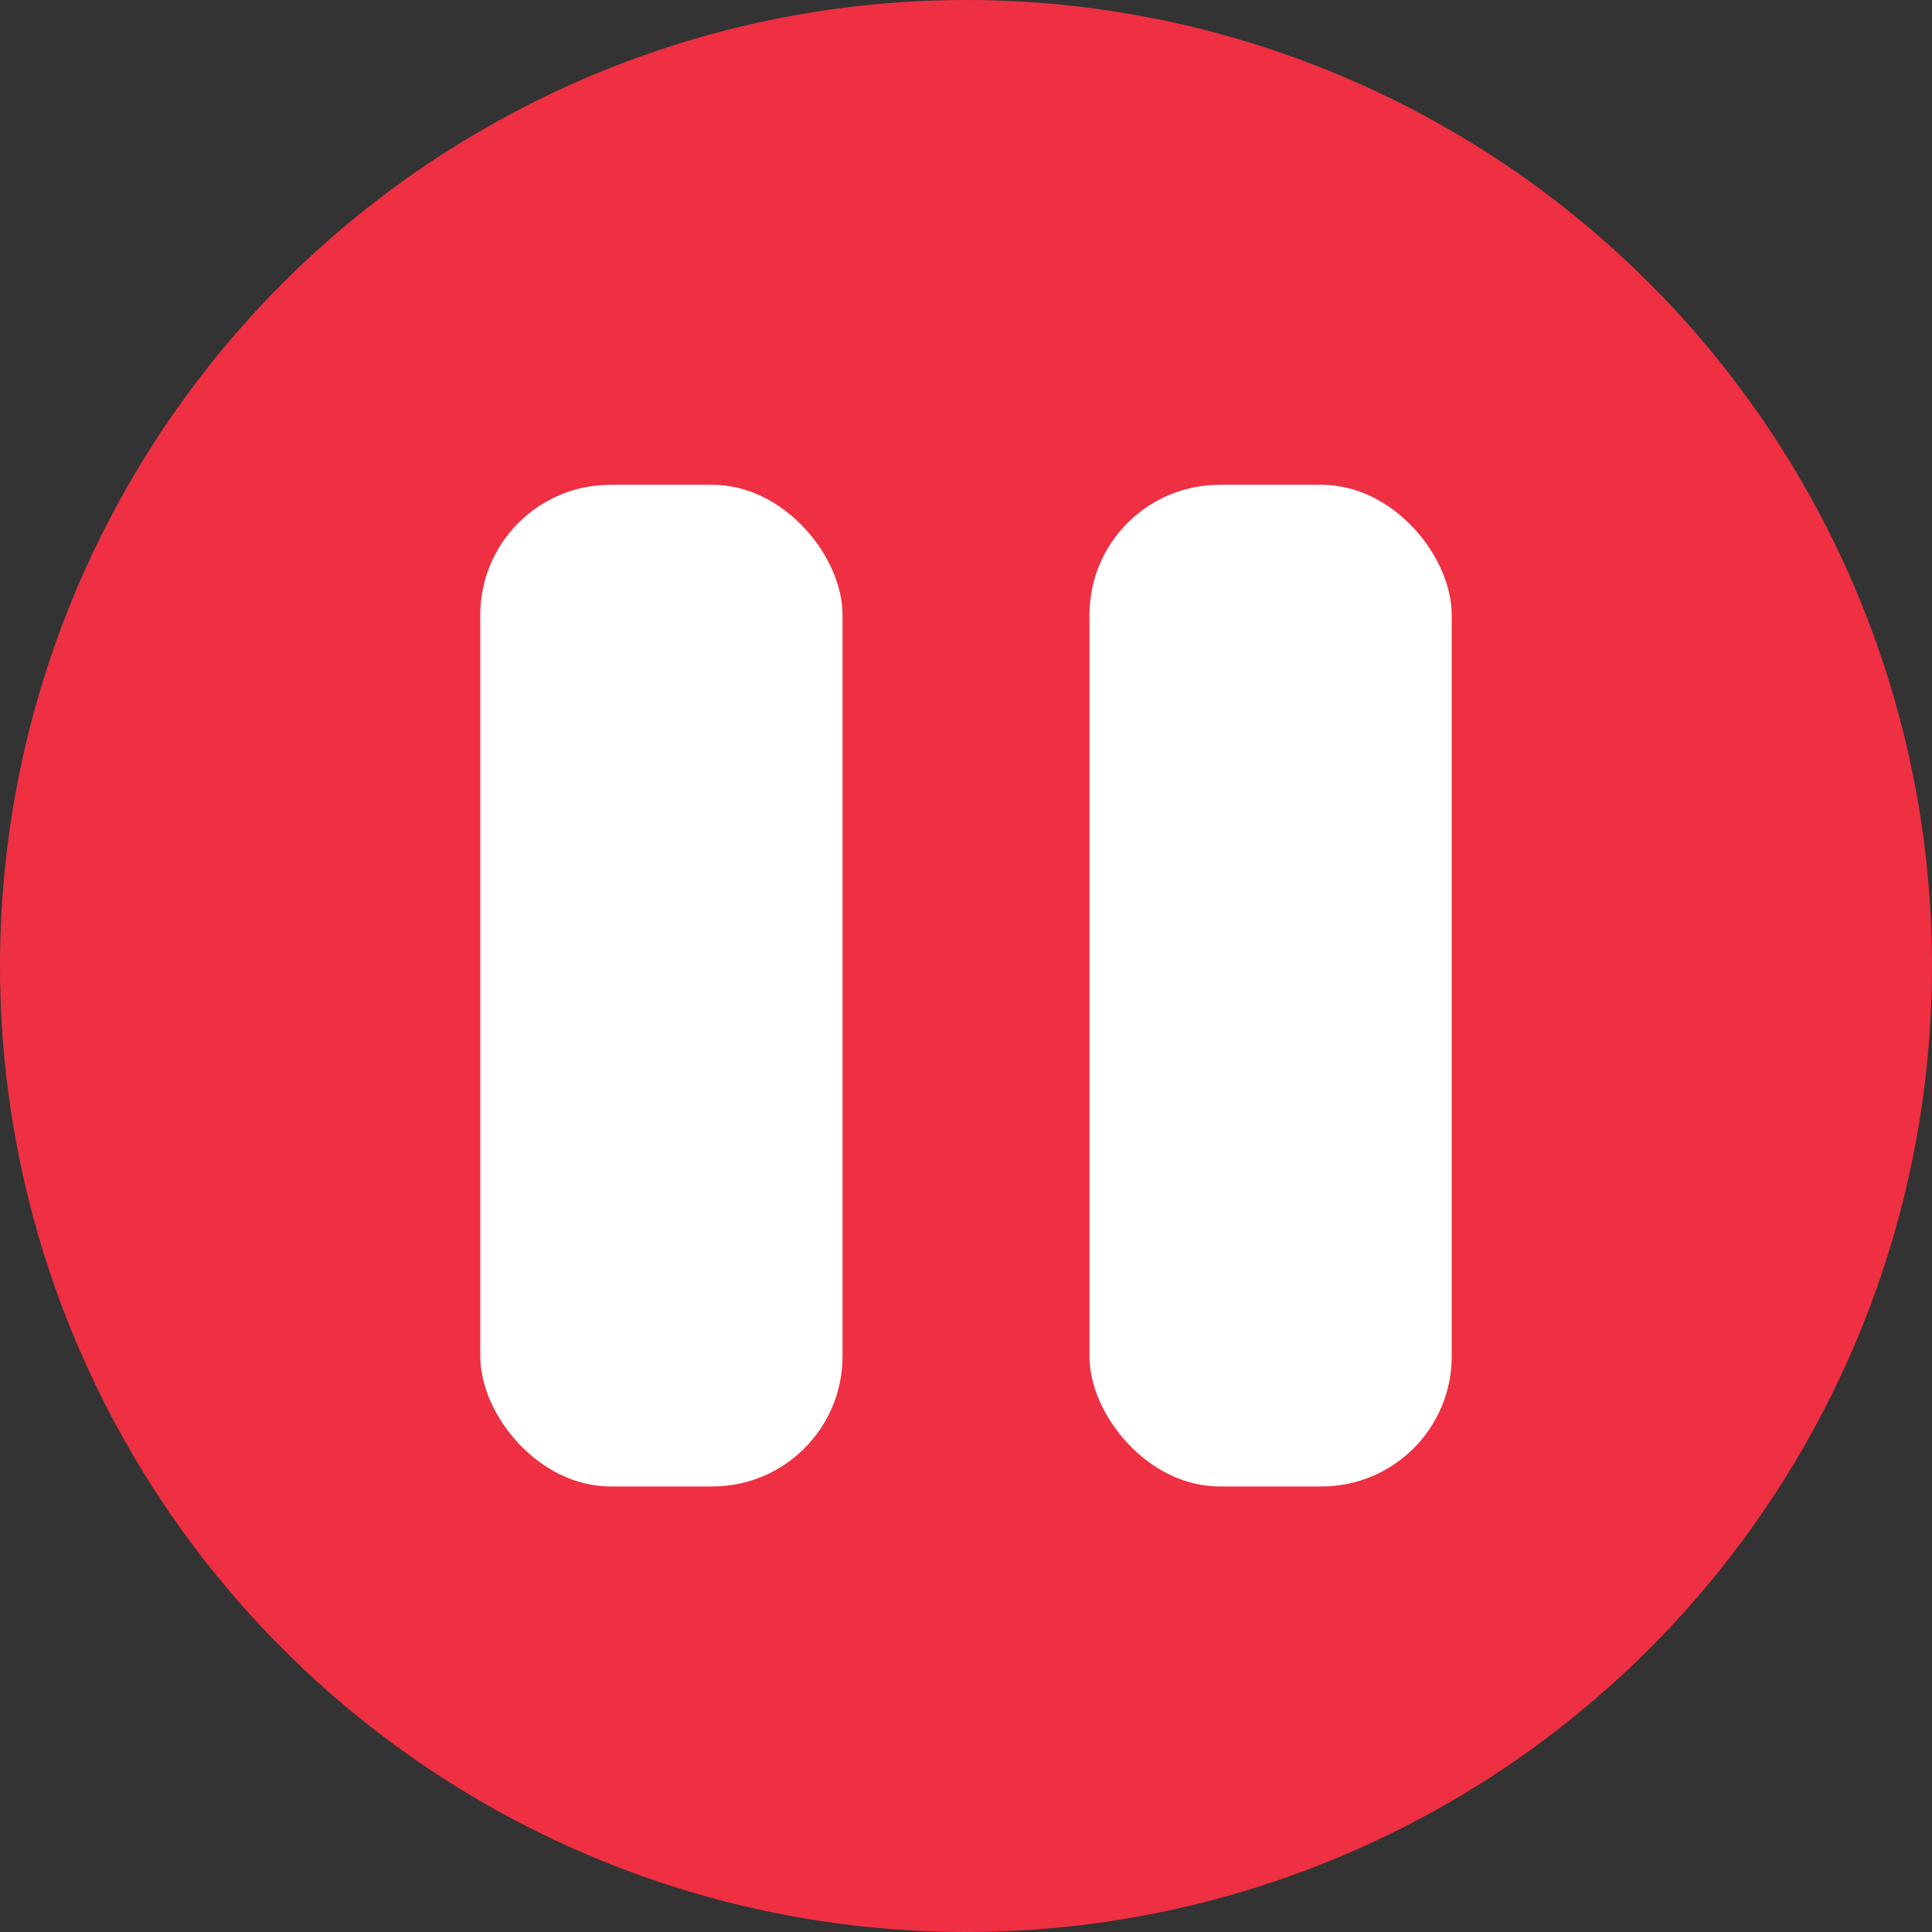
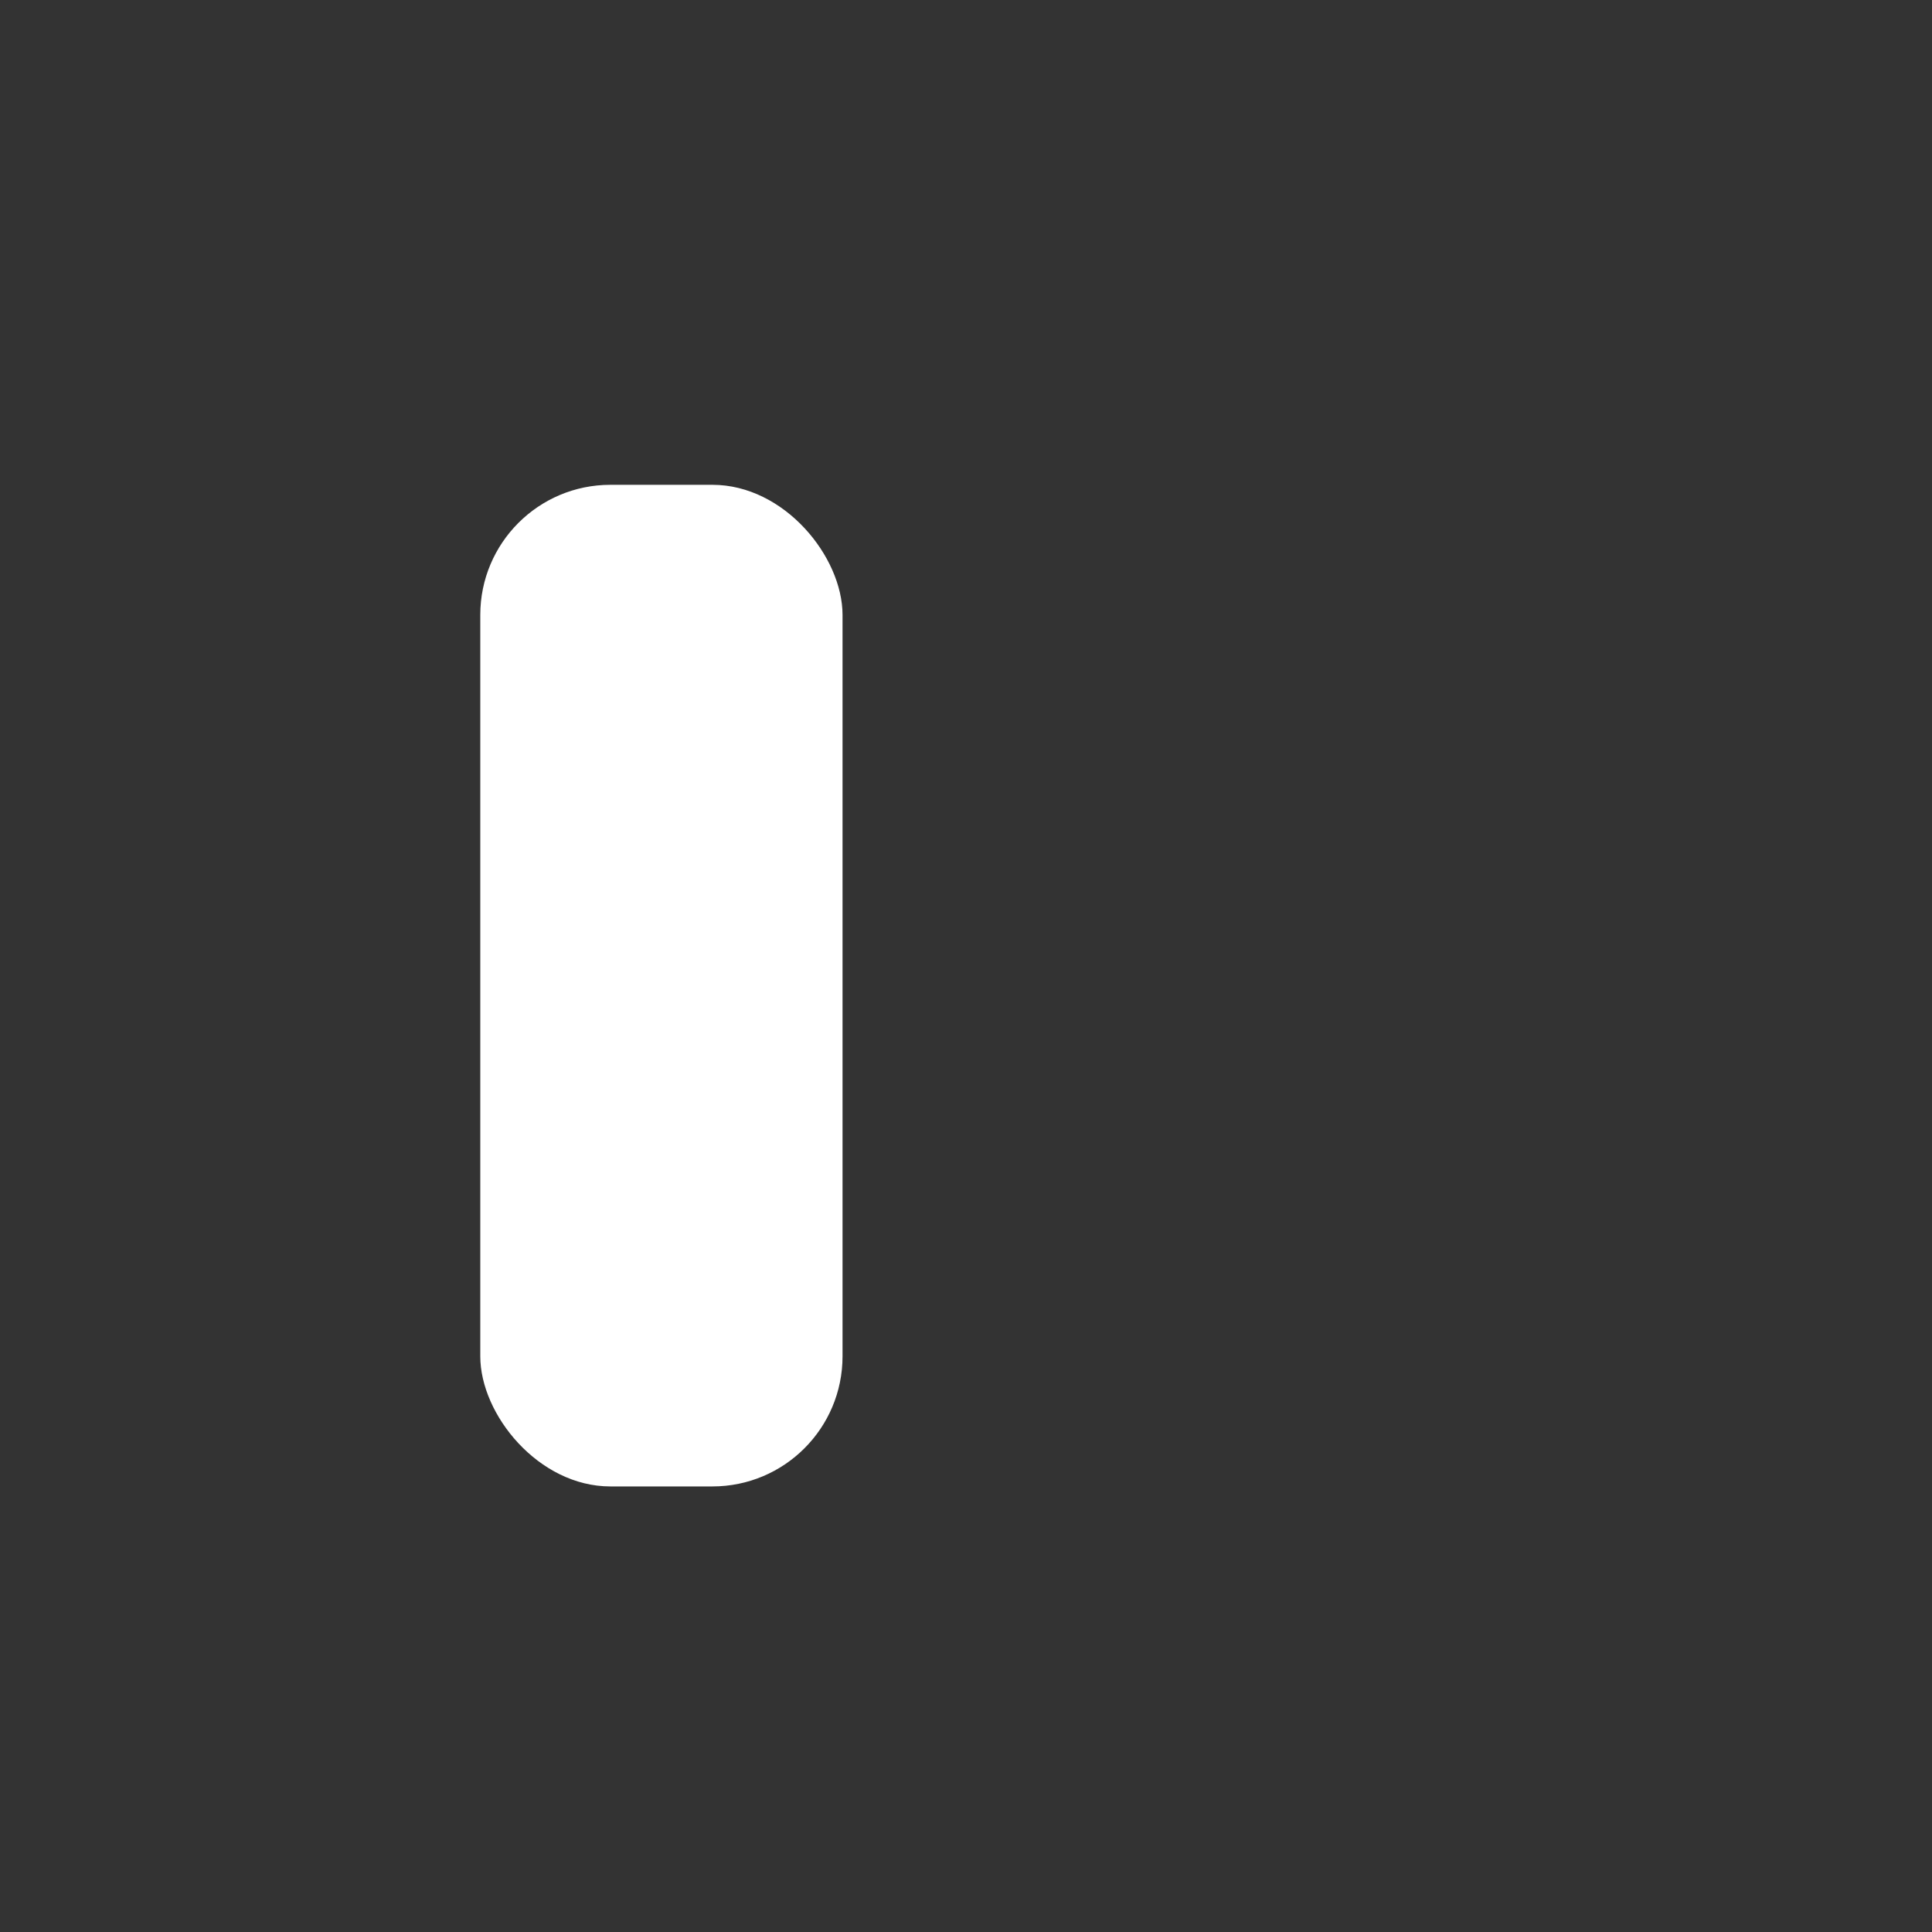
<svg xmlns="http://www.w3.org/2000/svg" id="Layer_1" data-name="Layer 1" viewBox="0 0 64 64">
  <rect x="0" y="0" width="64" height="64" fill="#333333" stroke="none" />
  <defs>
    <style>.cls-1{fill:#ee3042;}.cls-2{fill:#fff;}</style>
  </defs>
-   <circle class="cls-1" cx="32" cy="32" r="32" />
  <rect class="cls-2" x="15.91" y="16.06" width="12" height="33.18" rx="4.31" />
-   <rect class="cls-2" x="36.09" y="16.06" width="12" height="33.18" rx="4.31" />
</svg>